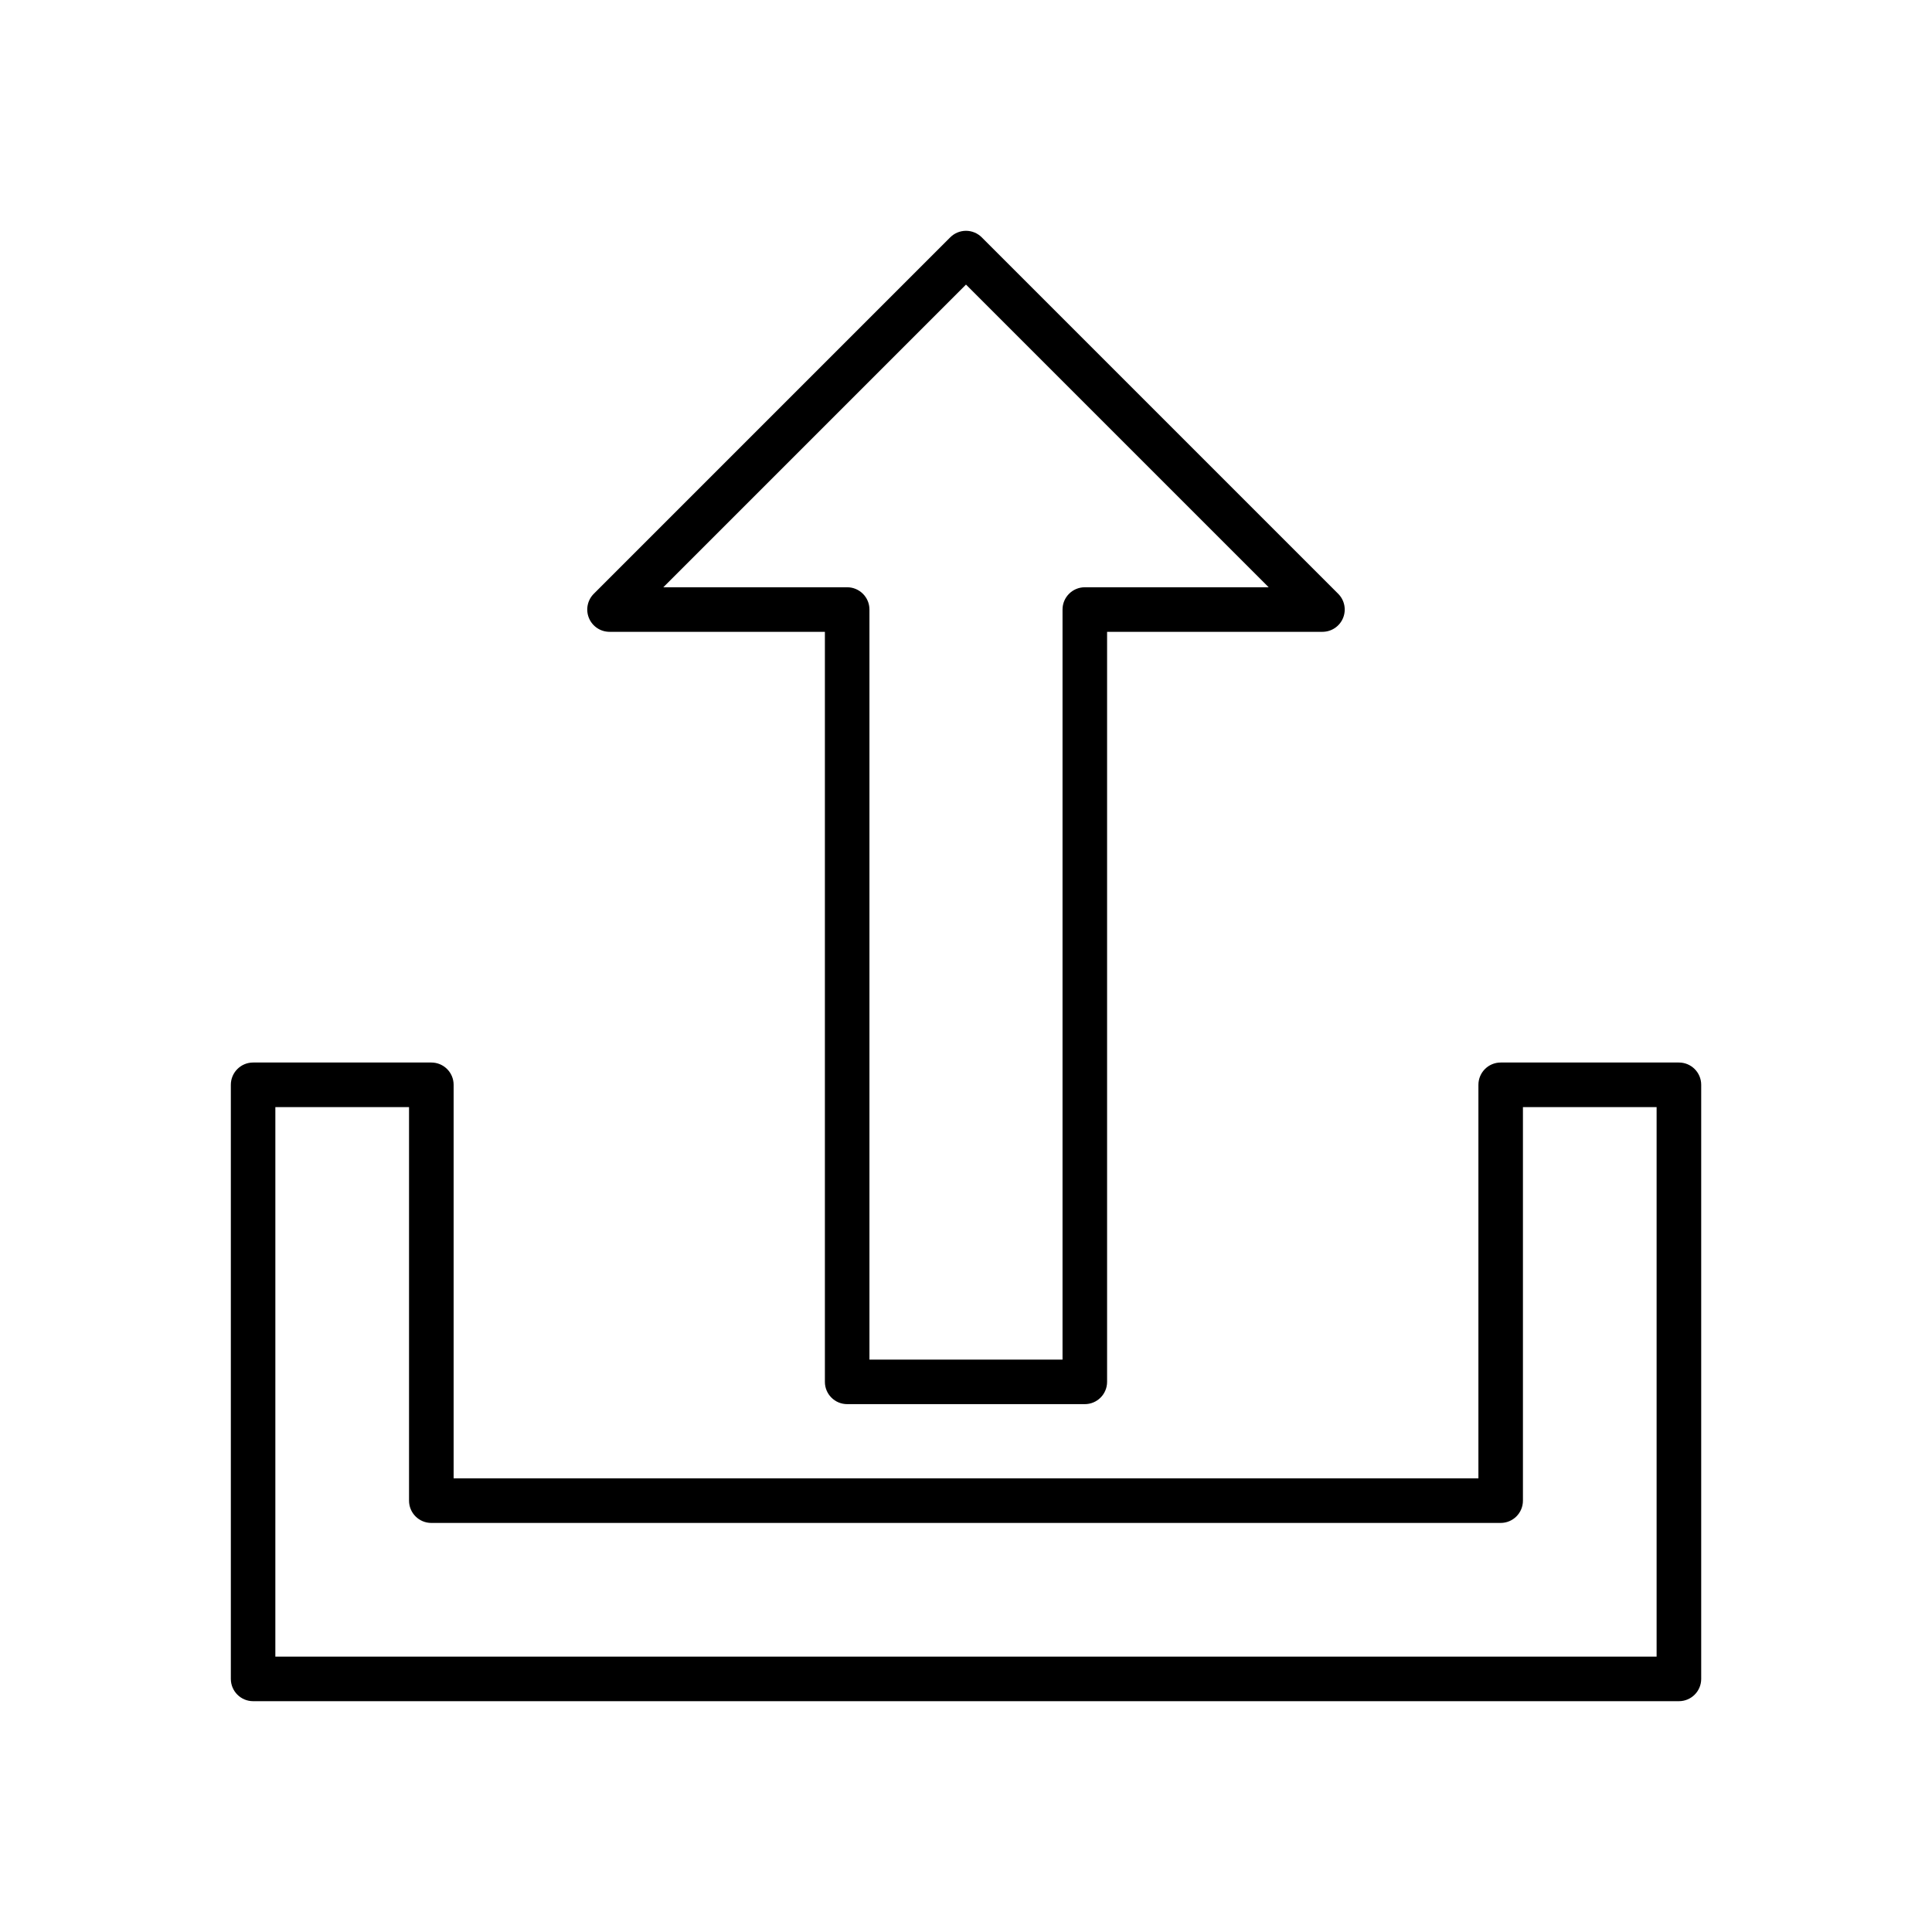
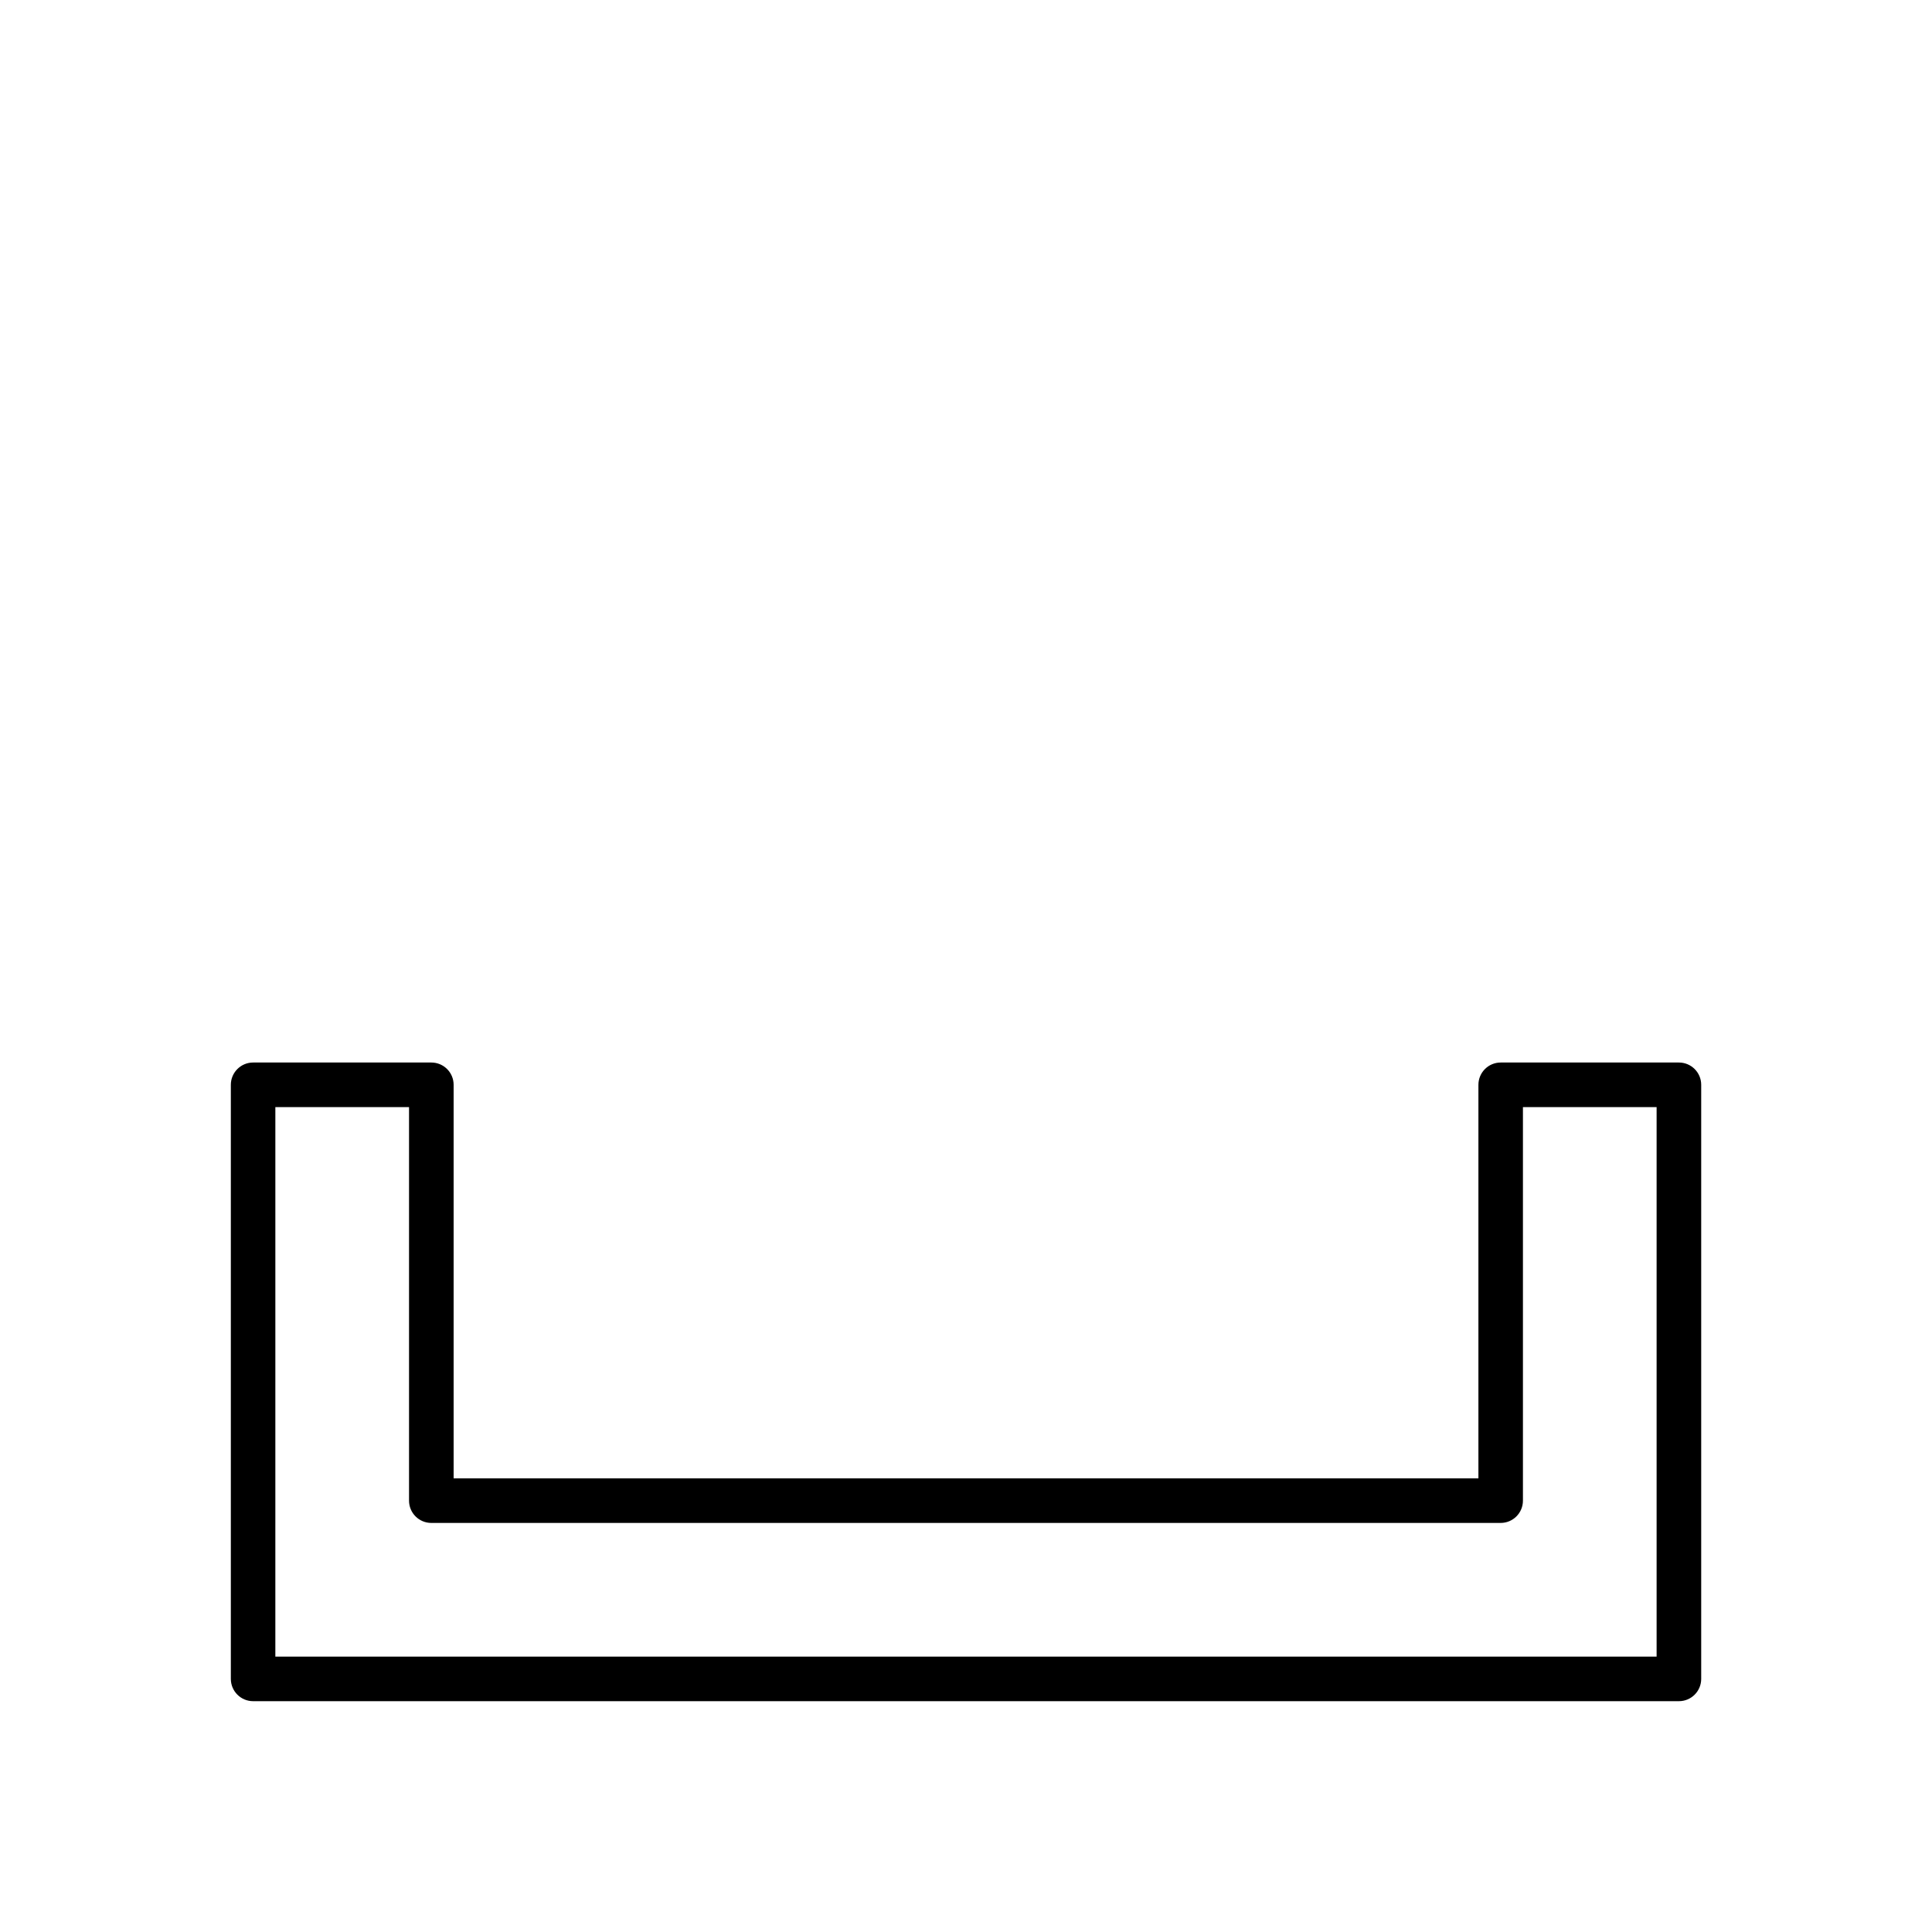
<svg xmlns="http://www.w3.org/2000/svg" fill="#000000" width="800px" height="800px" version="1.1" viewBox="144 144 512 512">
  <g>
-     <path d="m368.51 516.11h62.977c3.258 0 5.902-2.641 5.902-5.902v-198.77h57.07c2.391 0 4.543-1.438 5.457-3.644 0.914-2.207 0.406-4.746-1.281-6.434l-94.465-94.465c-1.105-1.105-2.609-1.73-4.172-1.73-1.566 0-3.07 0.625-4.176 1.73l-94.465 94.465c-1.688 1.688-2.195 4.227-1.281 6.434s3.066 3.644 5.457 3.644h57.07v198.77c0 3.262 2.644 5.902 5.906 5.902zm-48.723-216.48 80.211-80.211 80.211 80.211h-48.723c-3.262 0.004-5.906 2.644-5.906 5.906v198.77h-51.168v-198.77c0-3.262-2.644-5.902-5.902-5.906z" />
    <path d="m211.07 594.83h377.86c3.262 0 5.906-2.644 5.906-5.906v-157.44c0-3.262-2.644-5.906-5.906-5.906h-47.23c-3.262 0-5.902 2.644-5.906 5.906v104.3h-271.58v-104.3c0-3.262-2.644-5.906-5.906-5.906h-47.23c-3.262 0-5.902 2.644-5.906 5.906v157.44c0.004 3.262 2.644 5.906 5.906 5.906zm5.902-157.44h35.426v104.3c0 3.262 2.644 5.902 5.902 5.902h283.39c3.262 0 5.902-2.641 5.902-5.902v-104.3h35.426v145.63h-366.05z" />
  </g>
</svg>